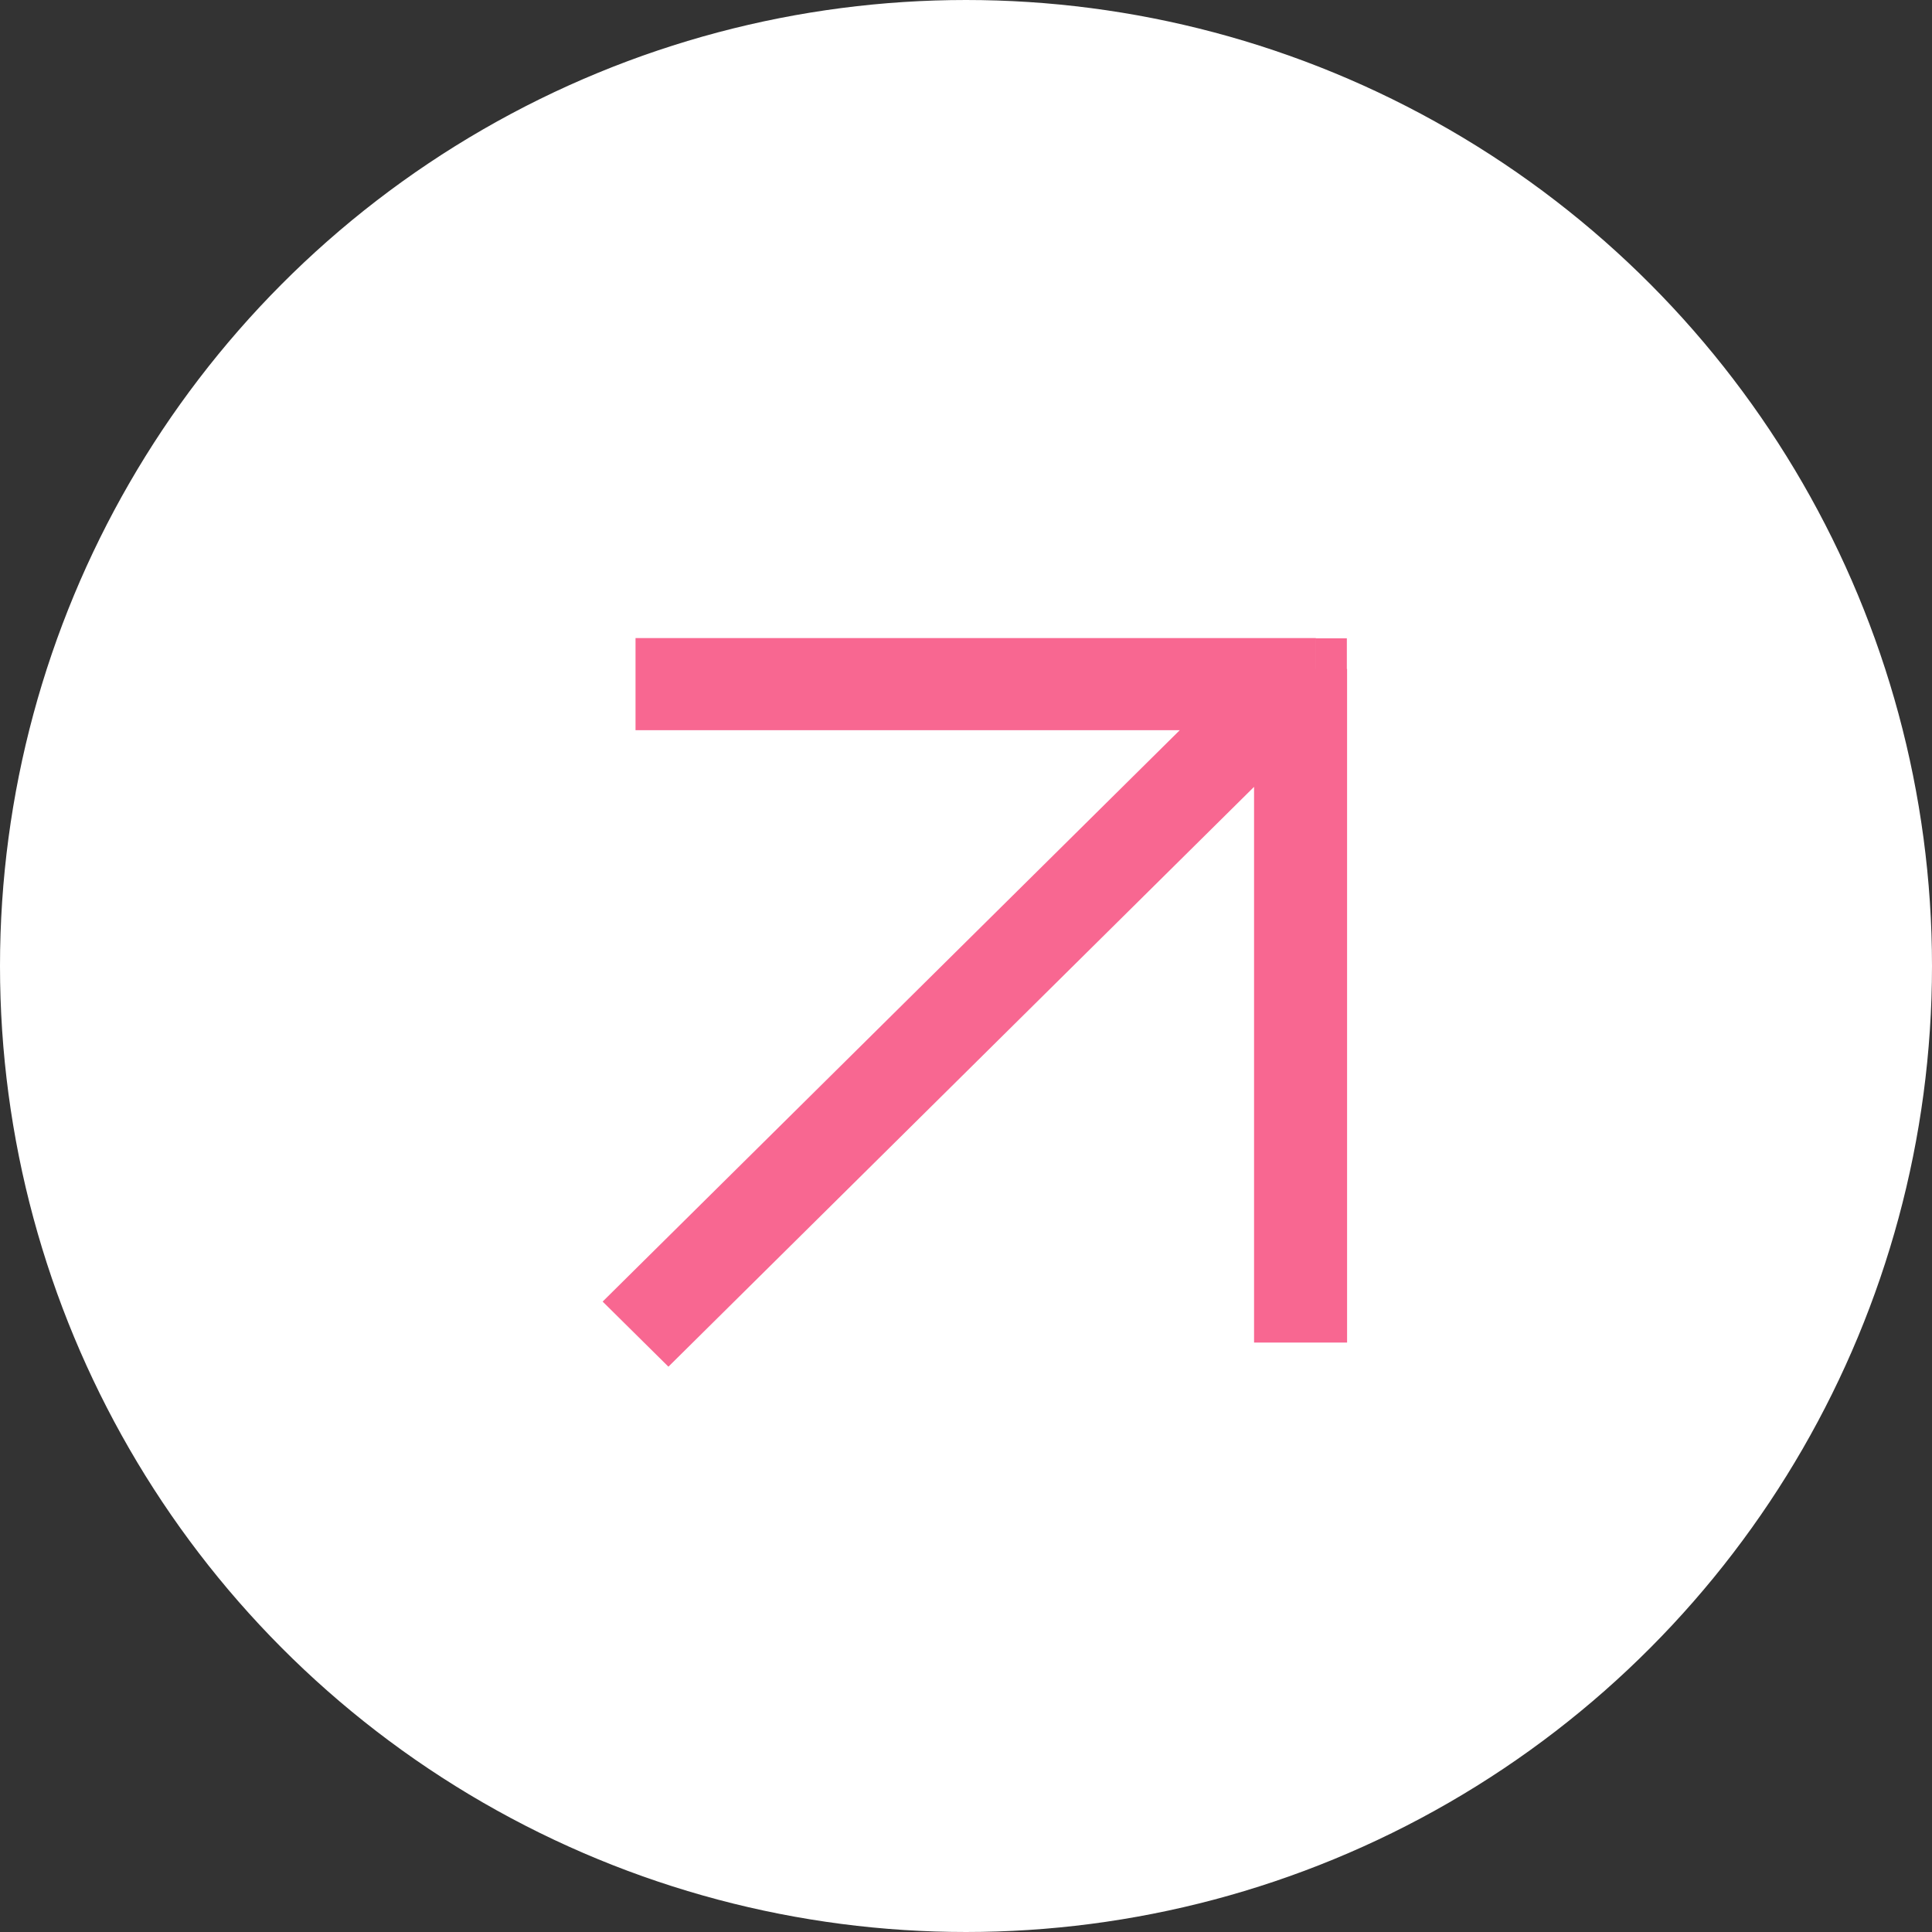
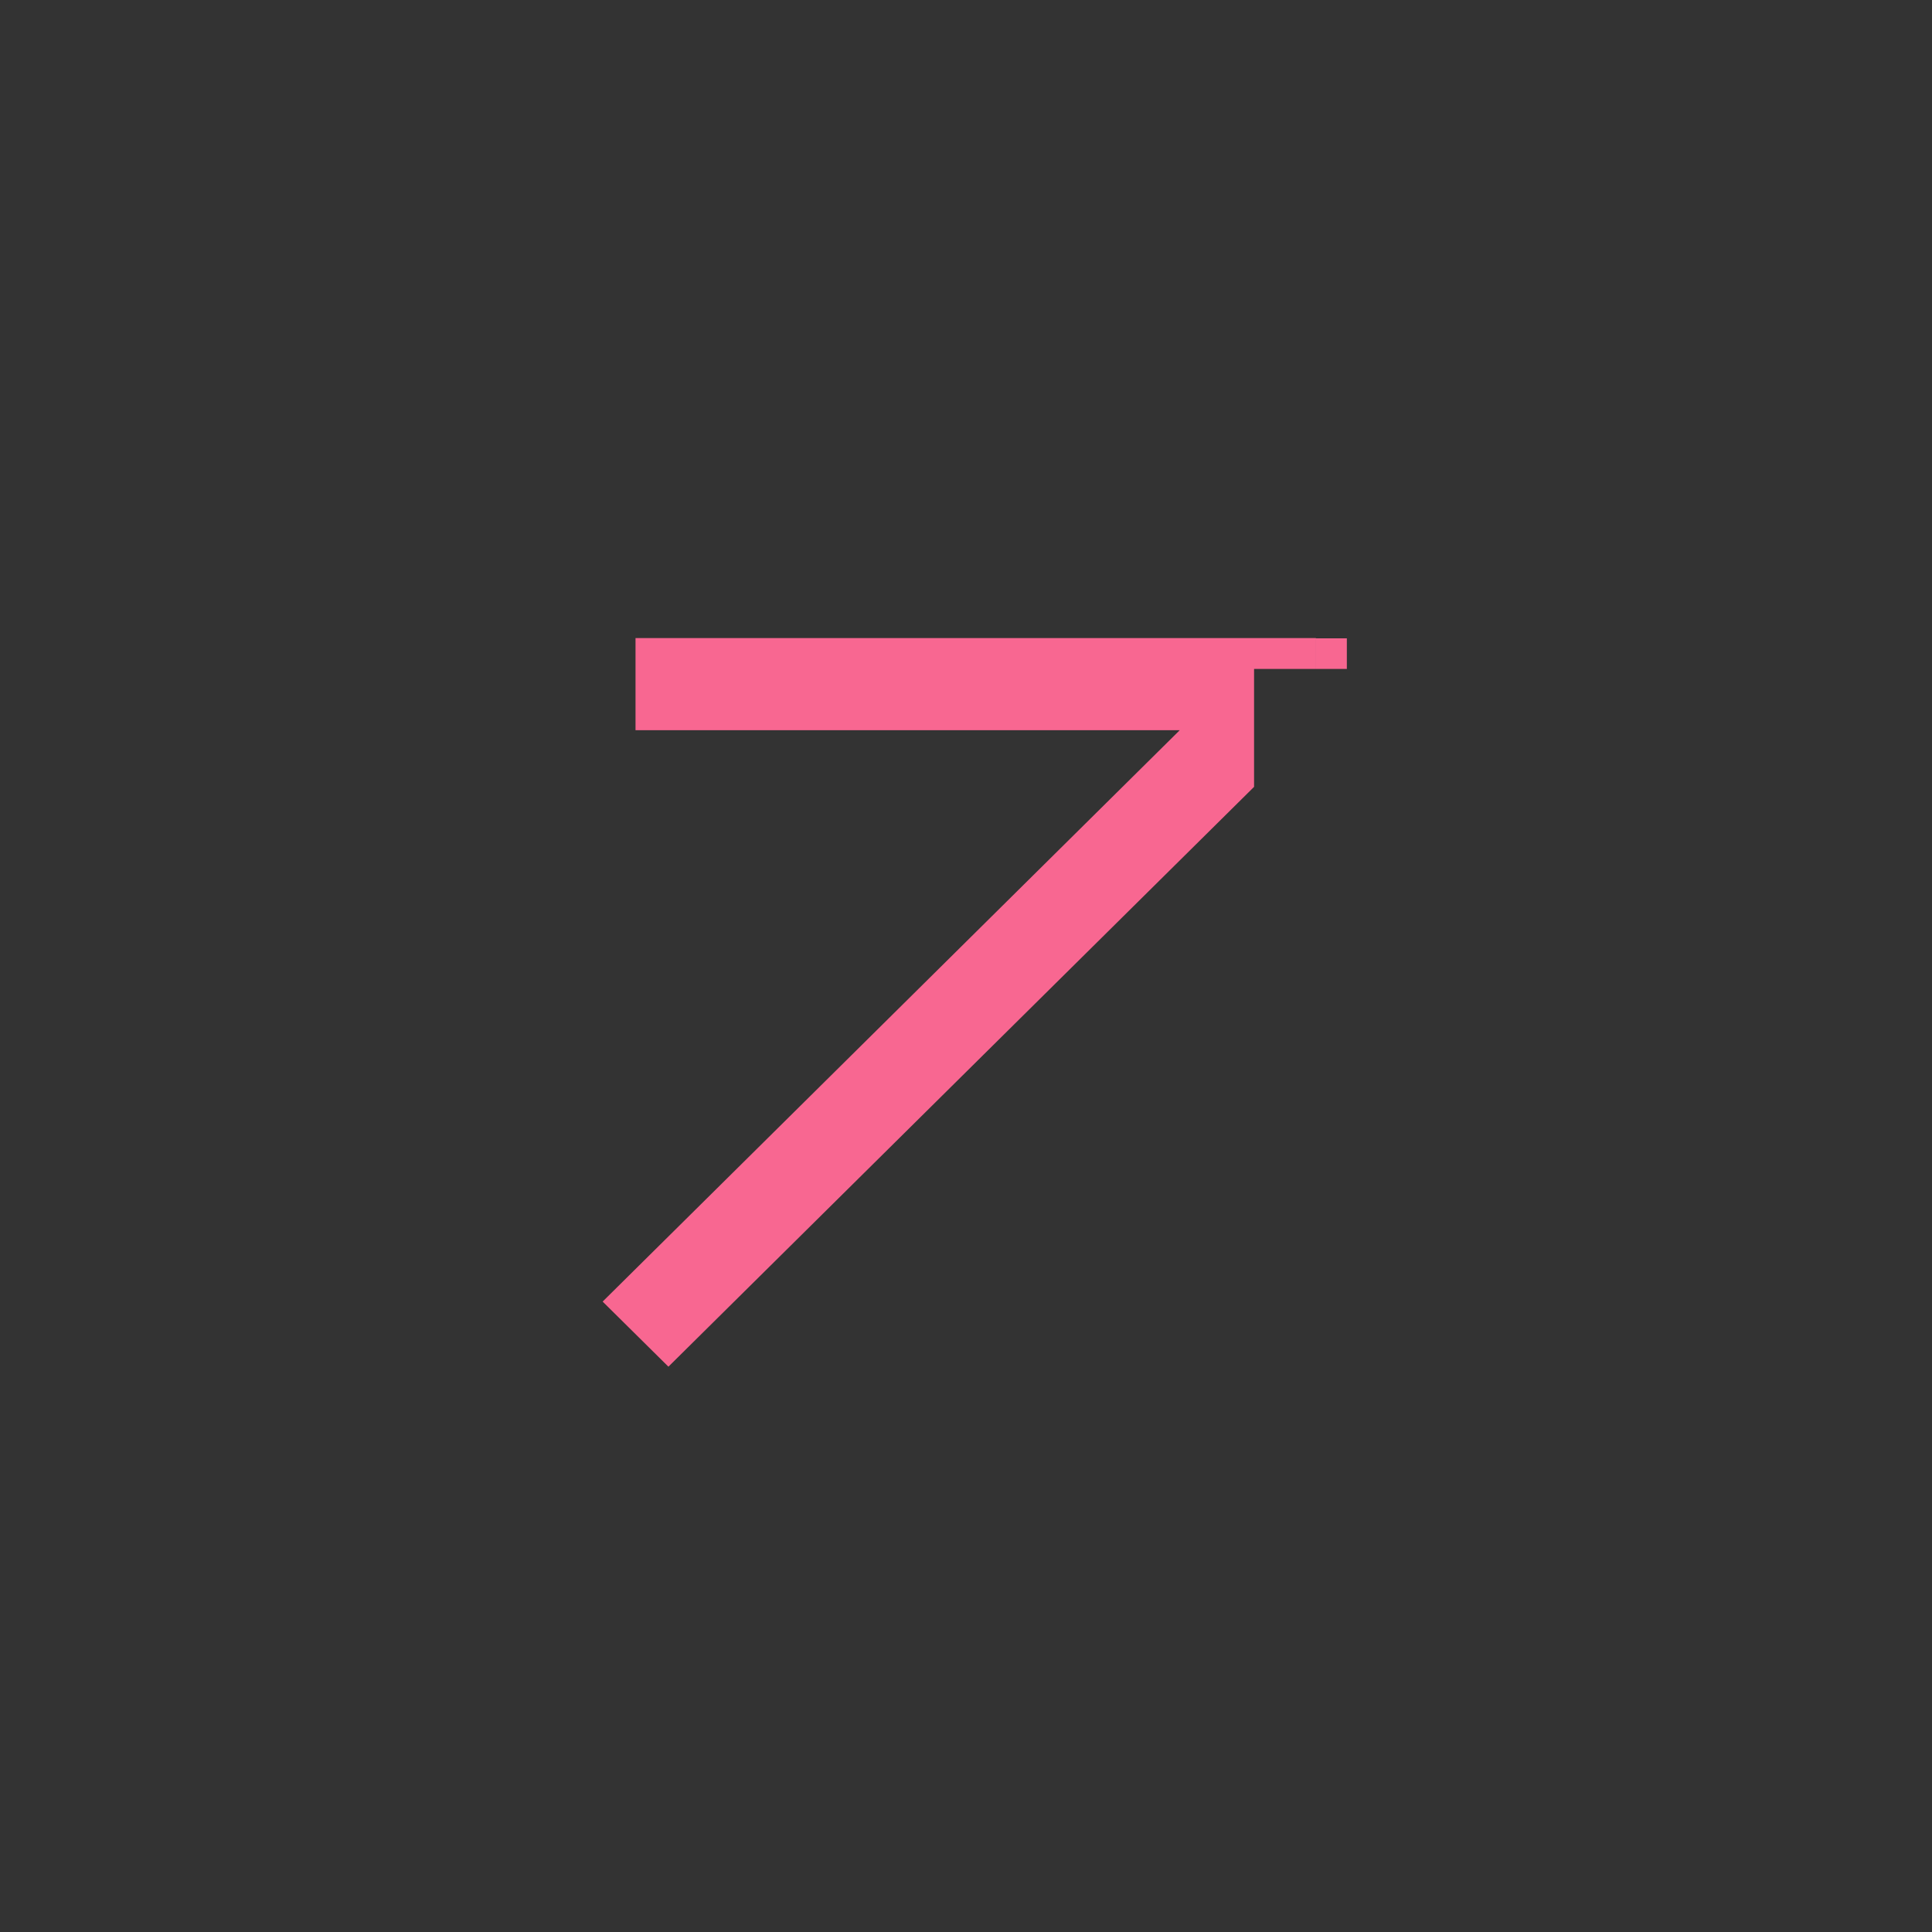
<svg xmlns="http://www.w3.org/2000/svg" width="109" height="109" viewBox="0 0 109 109" fill="none">
  <rect x="0" y="0" width="109" height="109" fill="#333333" stroke="none" />
-   <circle cx="54.5" cy="54.5" r="53" fill="white" stroke="white" stroke-width="3" />
-   <path fill-rule="evenodd" clip-rule="evenodd" d="M74.241 36V37.74L74.242 37.74V36.013H75.987V37.74L76 37.74V75.746H70.752V44.393L37.711 77.106L34 73.433L66.56 41.196L35.855 41.196L35.855 36L74.241 36Z" fill="#F86791" />
+   <path fill-rule="evenodd" clip-rule="evenodd" d="M74.241 36V37.74L74.242 37.74V36.013H75.987V37.74L76 37.74H70.752V44.393L37.711 77.106L34 73.433L66.56 41.196L35.855 41.196L35.855 36L74.241 36Z" fill="#F86791" />
</svg>